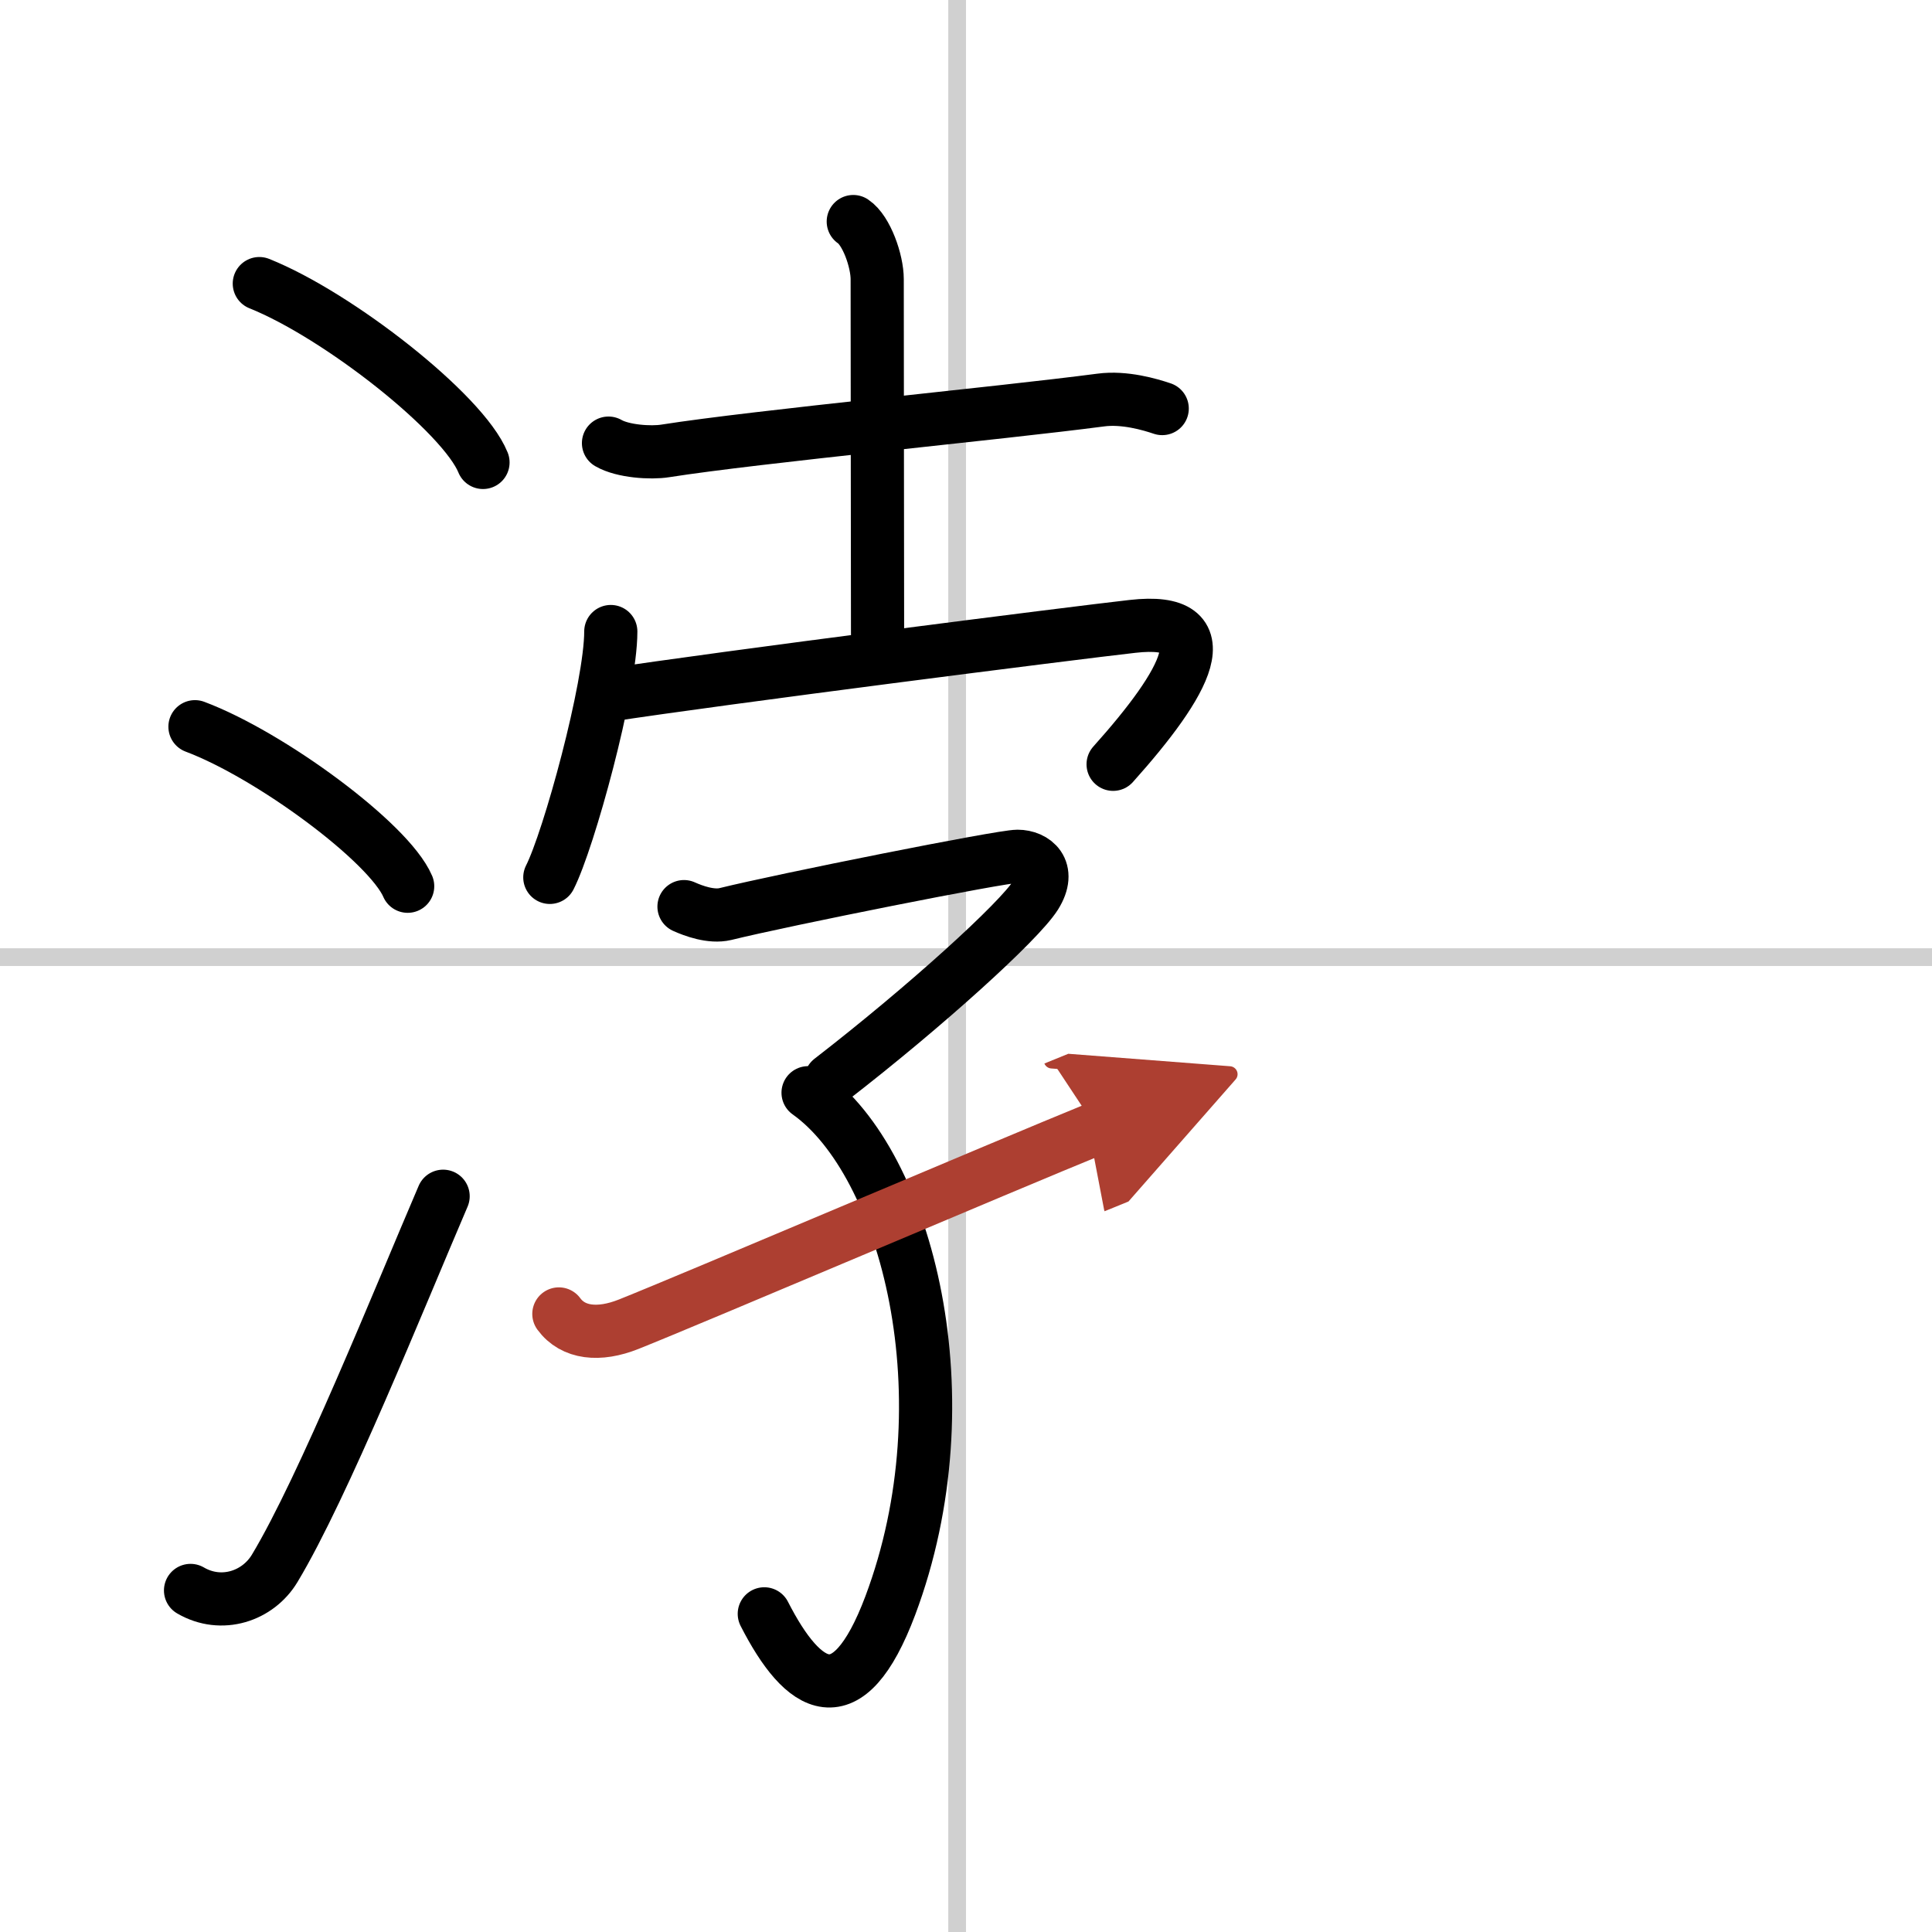
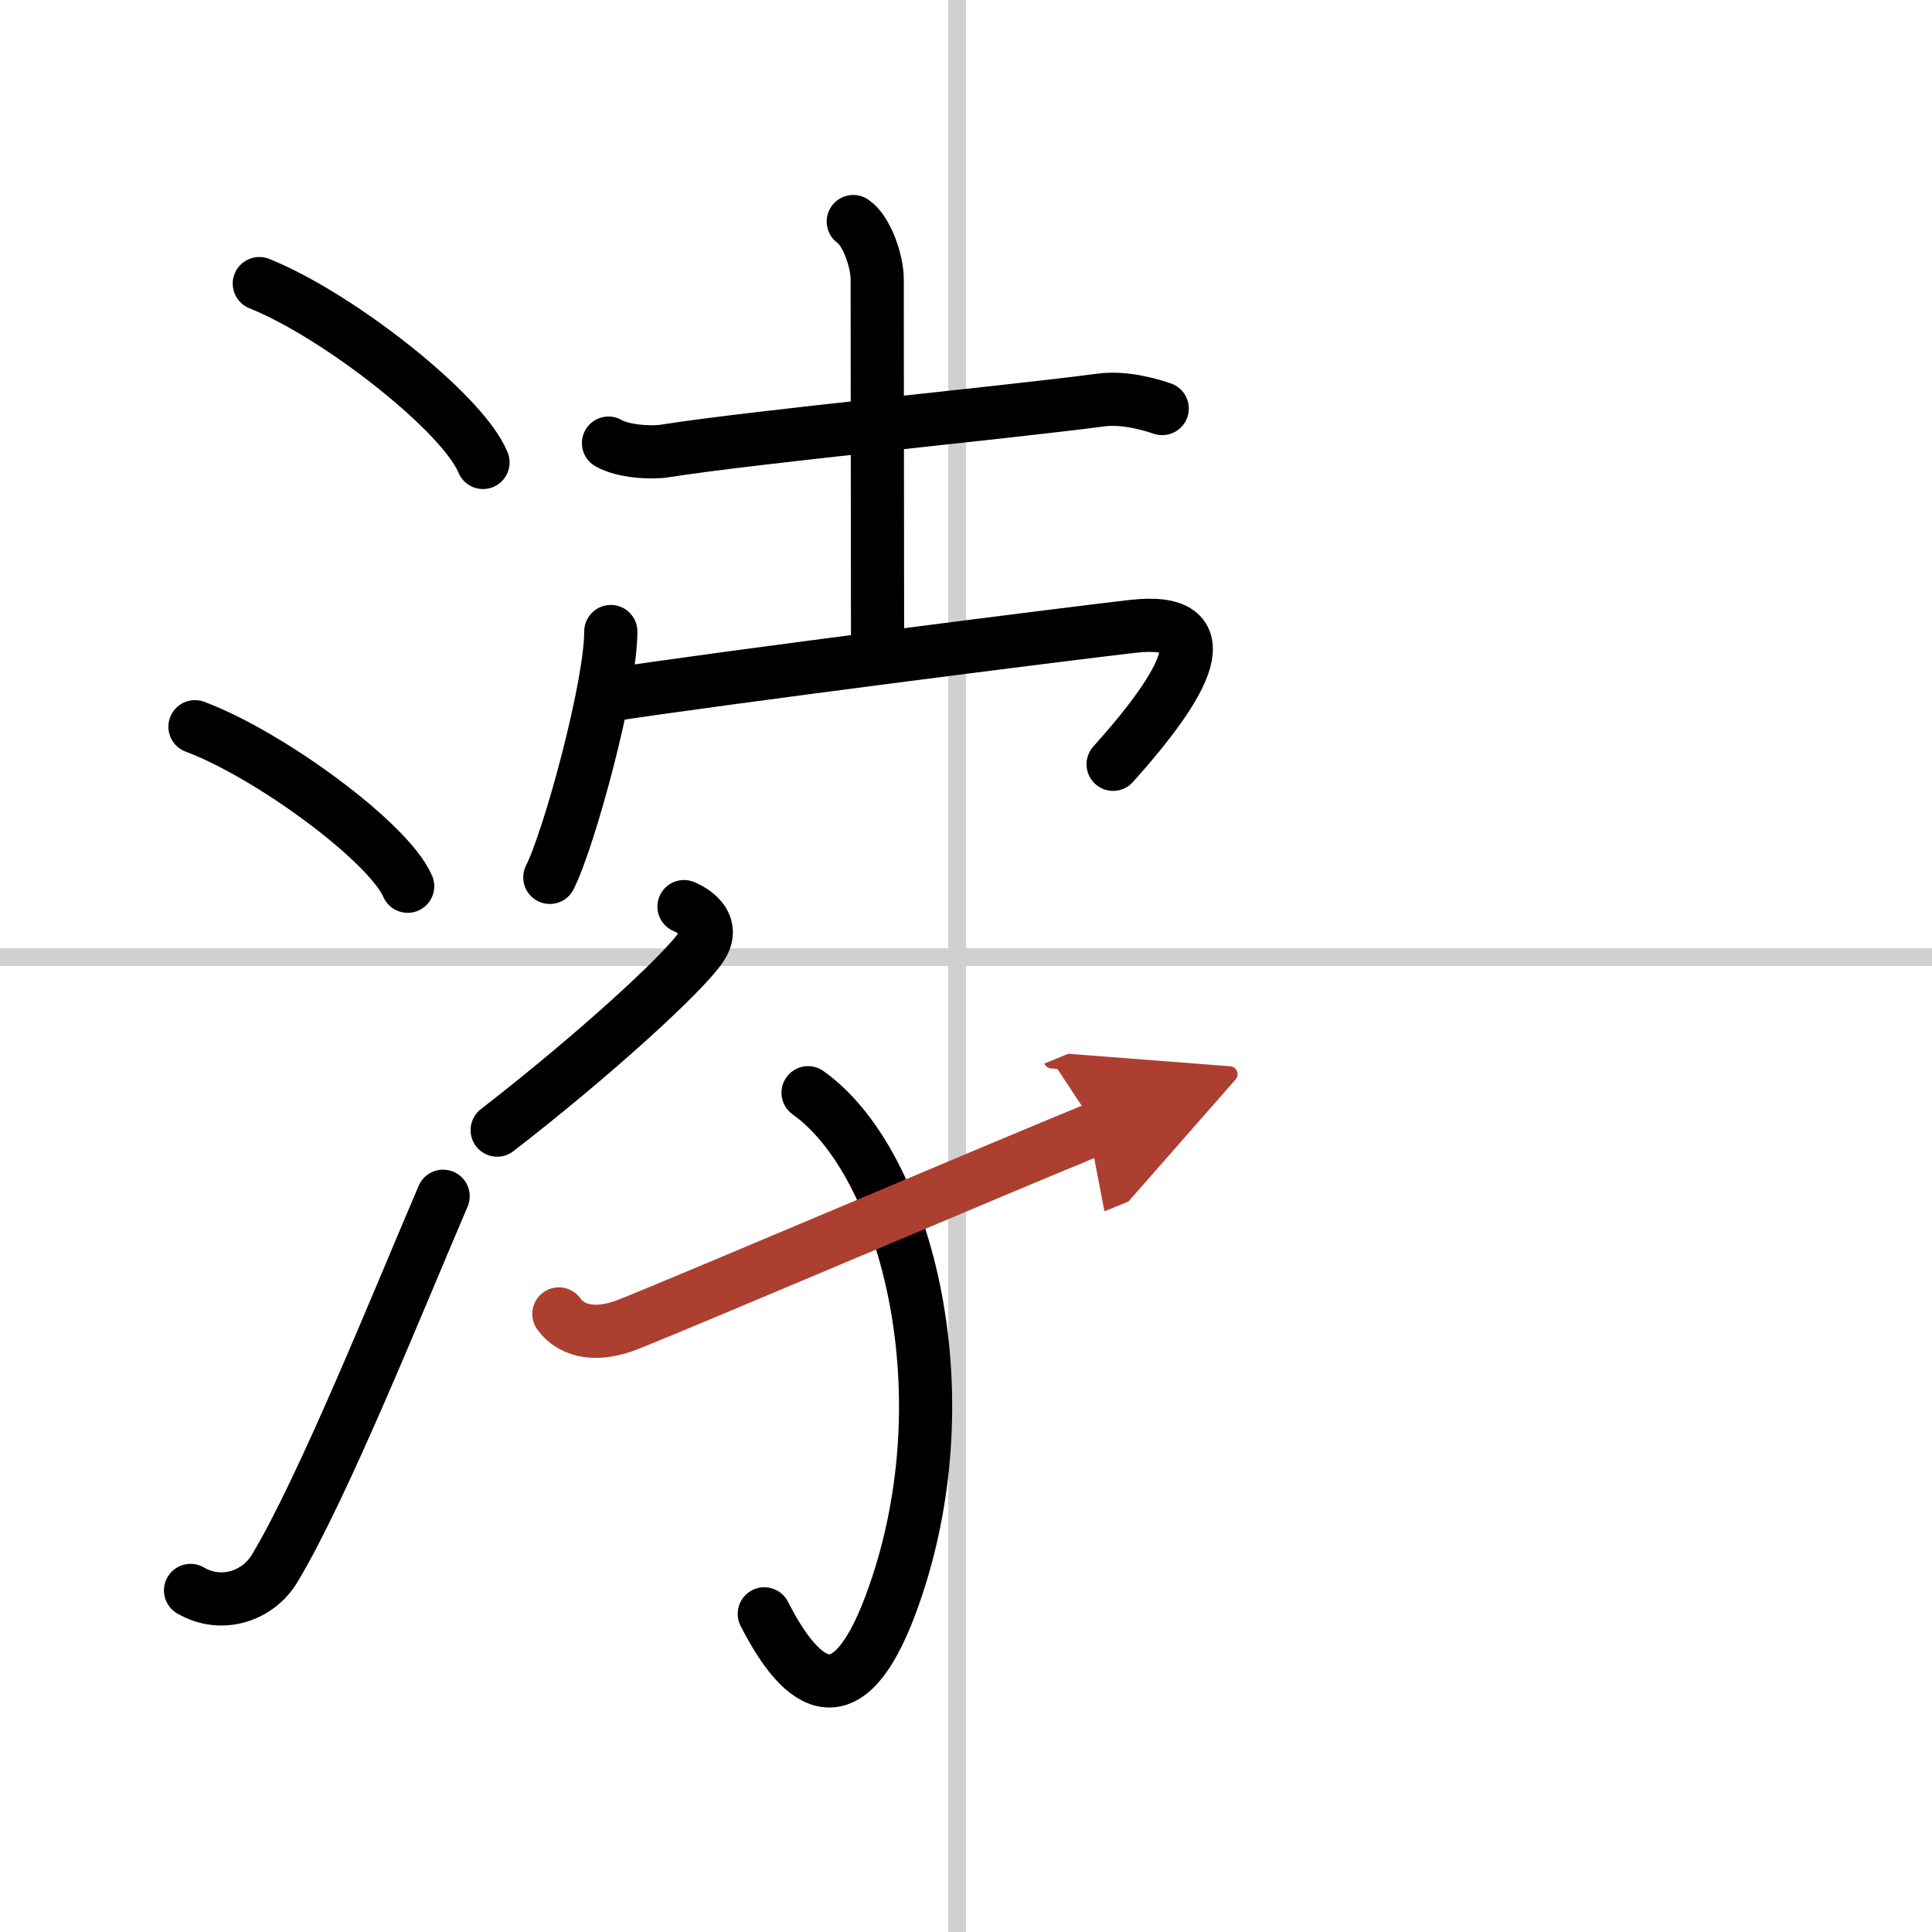
<svg xmlns="http://www.w3.org/2000/svg" width="400" height="400" viewBox="0 0 109 109">
  <defs>
    <marker id="a" markerWidth="4" orient="auto" refX="1" refY="5" viewBox="0 0 10 10">
      <polyline points="0 0 10 5 0 10 1 5" fill="#ad3f31" stroke="#ad3f31" />
    </marker>
  </defs>
  <g fill="none" stroke="#000" stroke-linecap="round" stroke-linejoin="round" stroke-width="3">
-     <rect width="100%" height="100%" fill="#fff" stroke="#fff" />
    <line x1="54" x2="54" y2="109" stroke="#d0d0d0" stroke-width="1" />
    <line x2="109" y1="54" y2="54" stroke="#d0d0d0" stroke-width="1" />
    <path d="m14.63 16c4.45 1.78 11.5 7.32 12.62 10.09" />
    <path d="m11 41c4.24 1.59 10.94 6.53 12 9" />
    <path d="m10.75 89.73c1.75 1.02 3.81 0.32 4.75-1.25 2.75-4.57 7-15.16 9.5-20.99" />
    <path d="m34.33 25c0.81 0.47 2.39 0.57 3.2 0.44 5.14-0.81 18.86-2.12 24.57-2.87 1.34-0.18 2.79 0.25 3.47 0.48" />
    <path d="m48.14 12.5c0.75 0.5 1.35 2.23 1.35 3.25 0 7.25 0.02 14.5 0.02 20" />
    <path d="m34.46 35.63c0 3.14-2.37 11.77-3.44 13.87" />
    <path d="m34.19 39.24c6.42-0.99 26.4-3.53 29.7-3.9 5.15-0.59 3.05 3.16-1.09 7.78" />
-     <path d="m38.59 51.15c0.53 0.24 1.53 0.61 2.33 0.42 3.33-0.82 15.56-3.26 16.49-3.26s1.93 0.74 1.01 2.21c-0.93 1.47-6.16 6.23-11.55 10.4" />
+     <path d="m38.59 51.15s1.93 0.74 1.01 2.21c-0.93 1.47-6.16 6.23-11.55 10.4" />
    <path d="m45.59 61.65c5.61 3.99 9.01 17.28 4.64 28.93-2.4 6.38-4.91 4.78-7.11 0.47" />
    <path d="m31.53 74.13c0.8 1.09 2.26 1.25 3.94 0.58 3.59-1.43 21.17-8.92 26.4-11.05" marker-end="url(#a)" stroke="#ad3f31" />
  </g>
</svg>